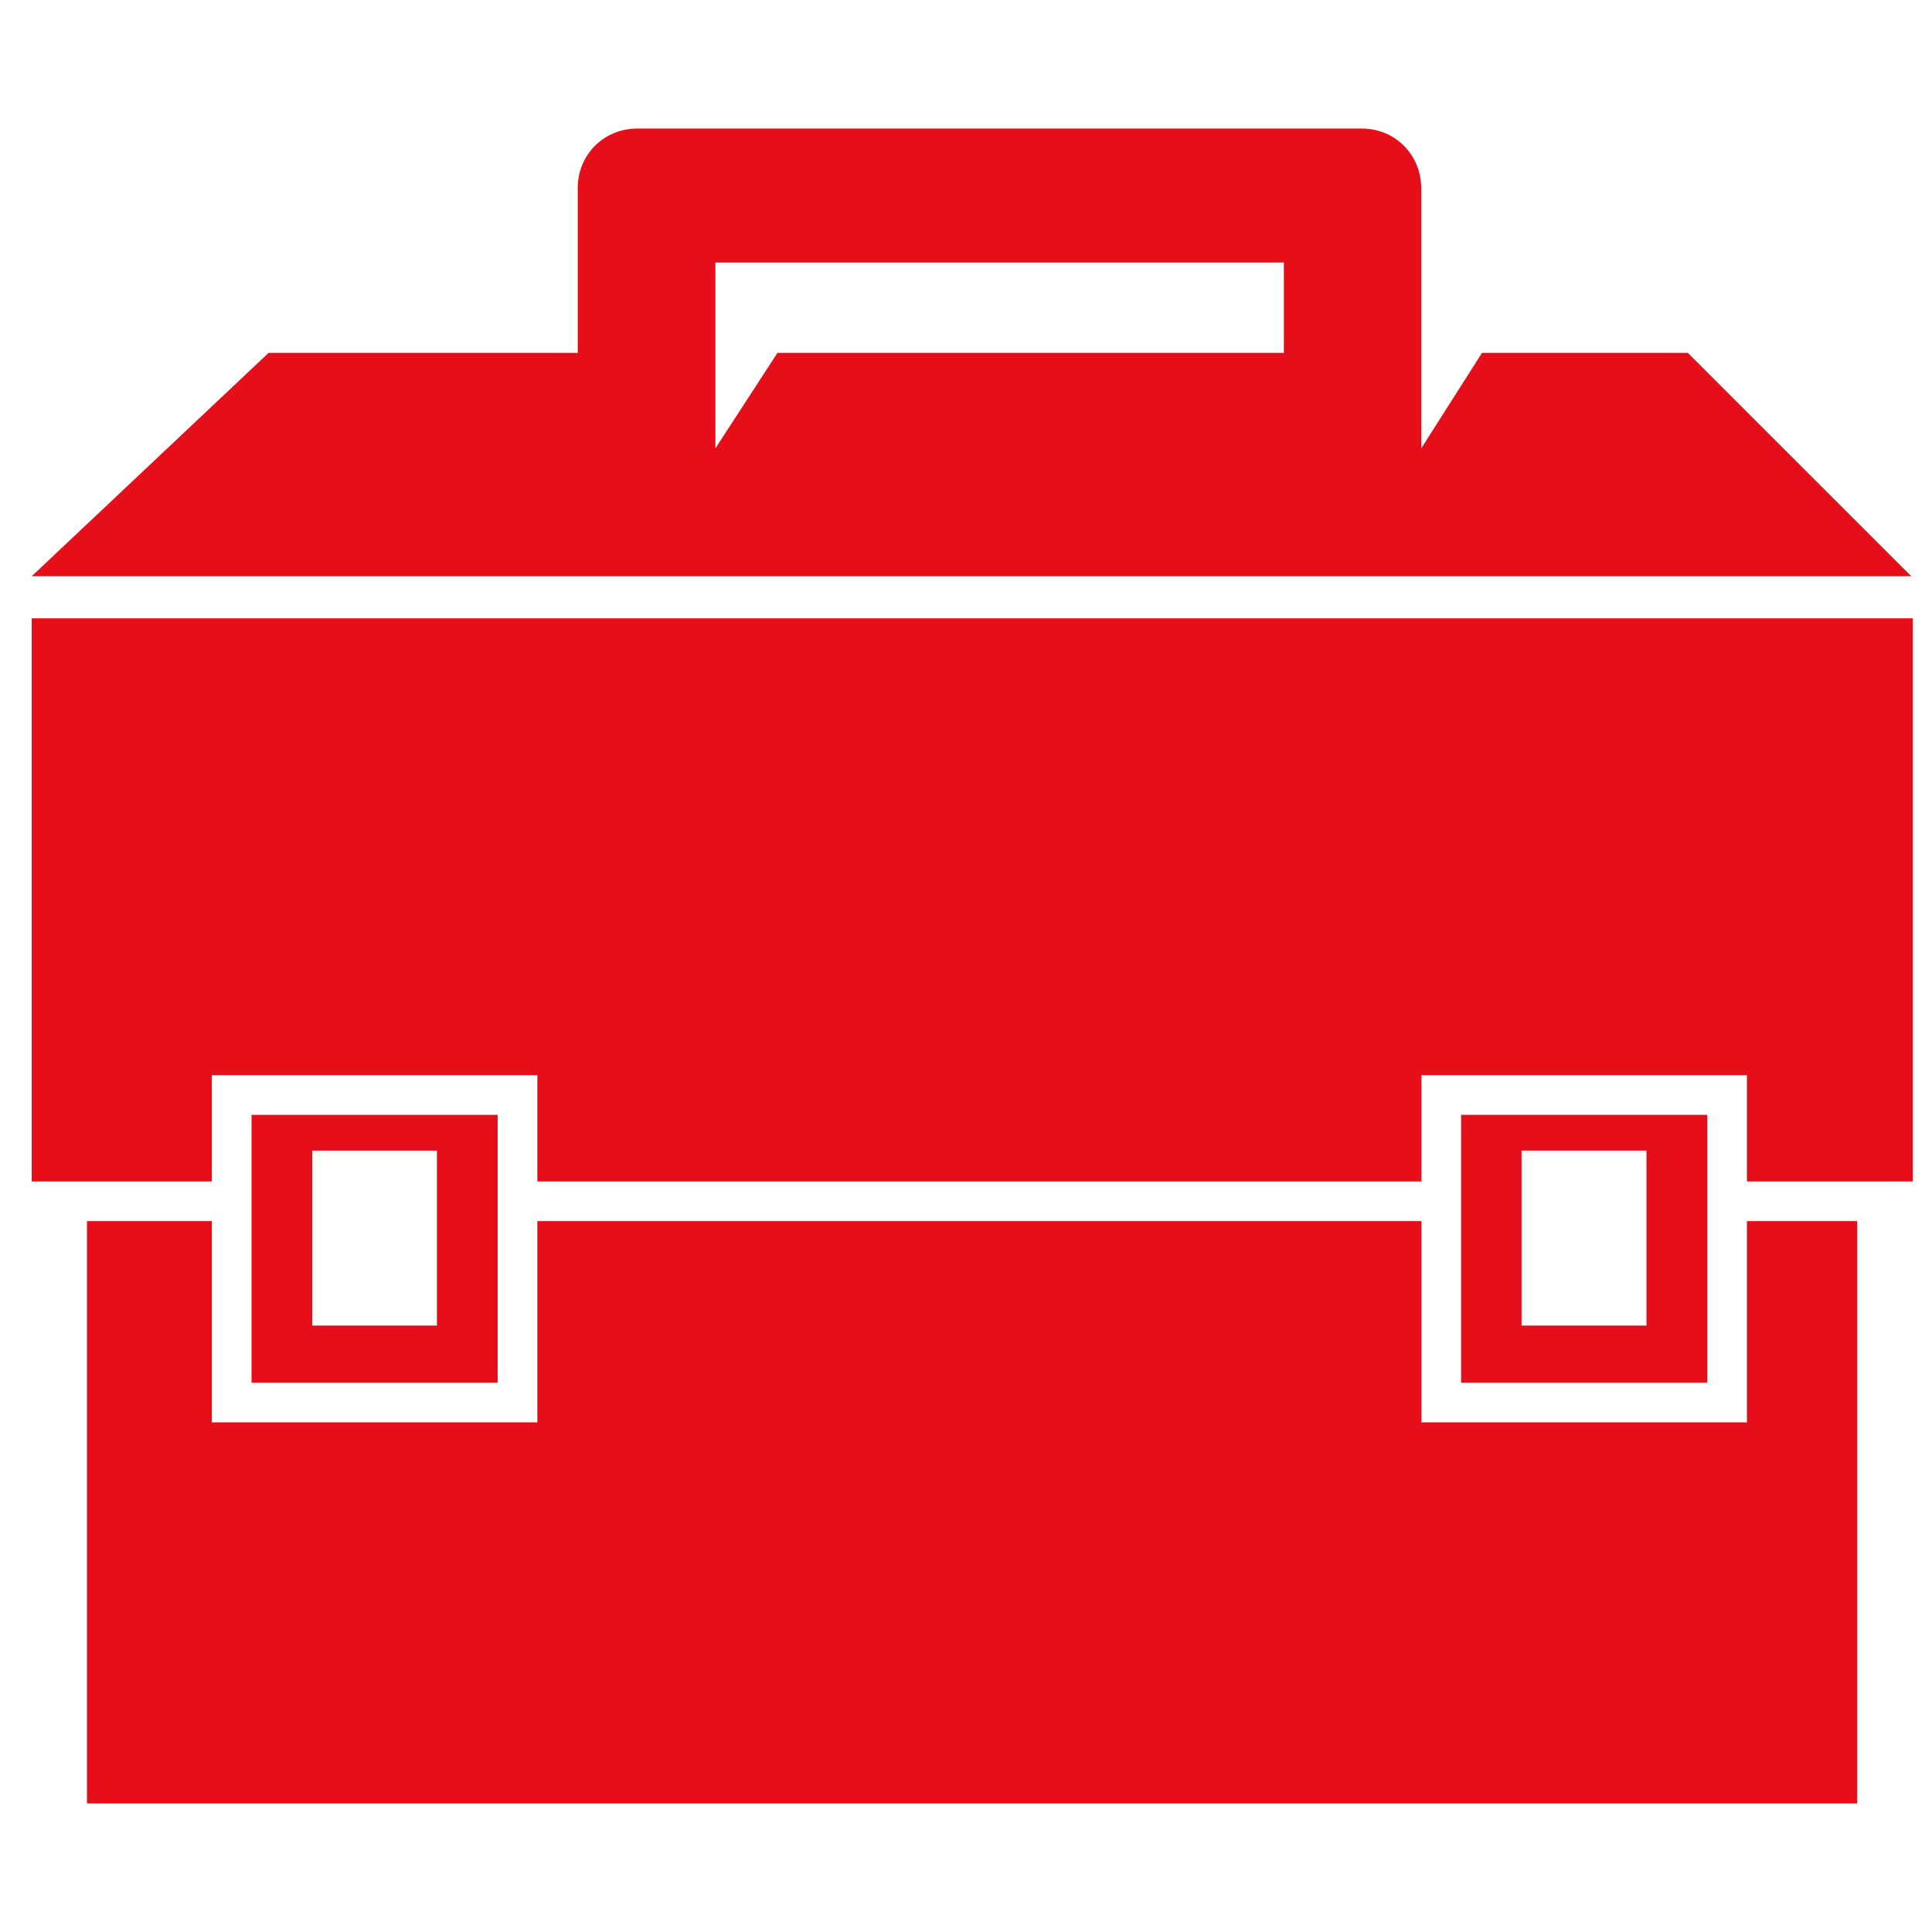
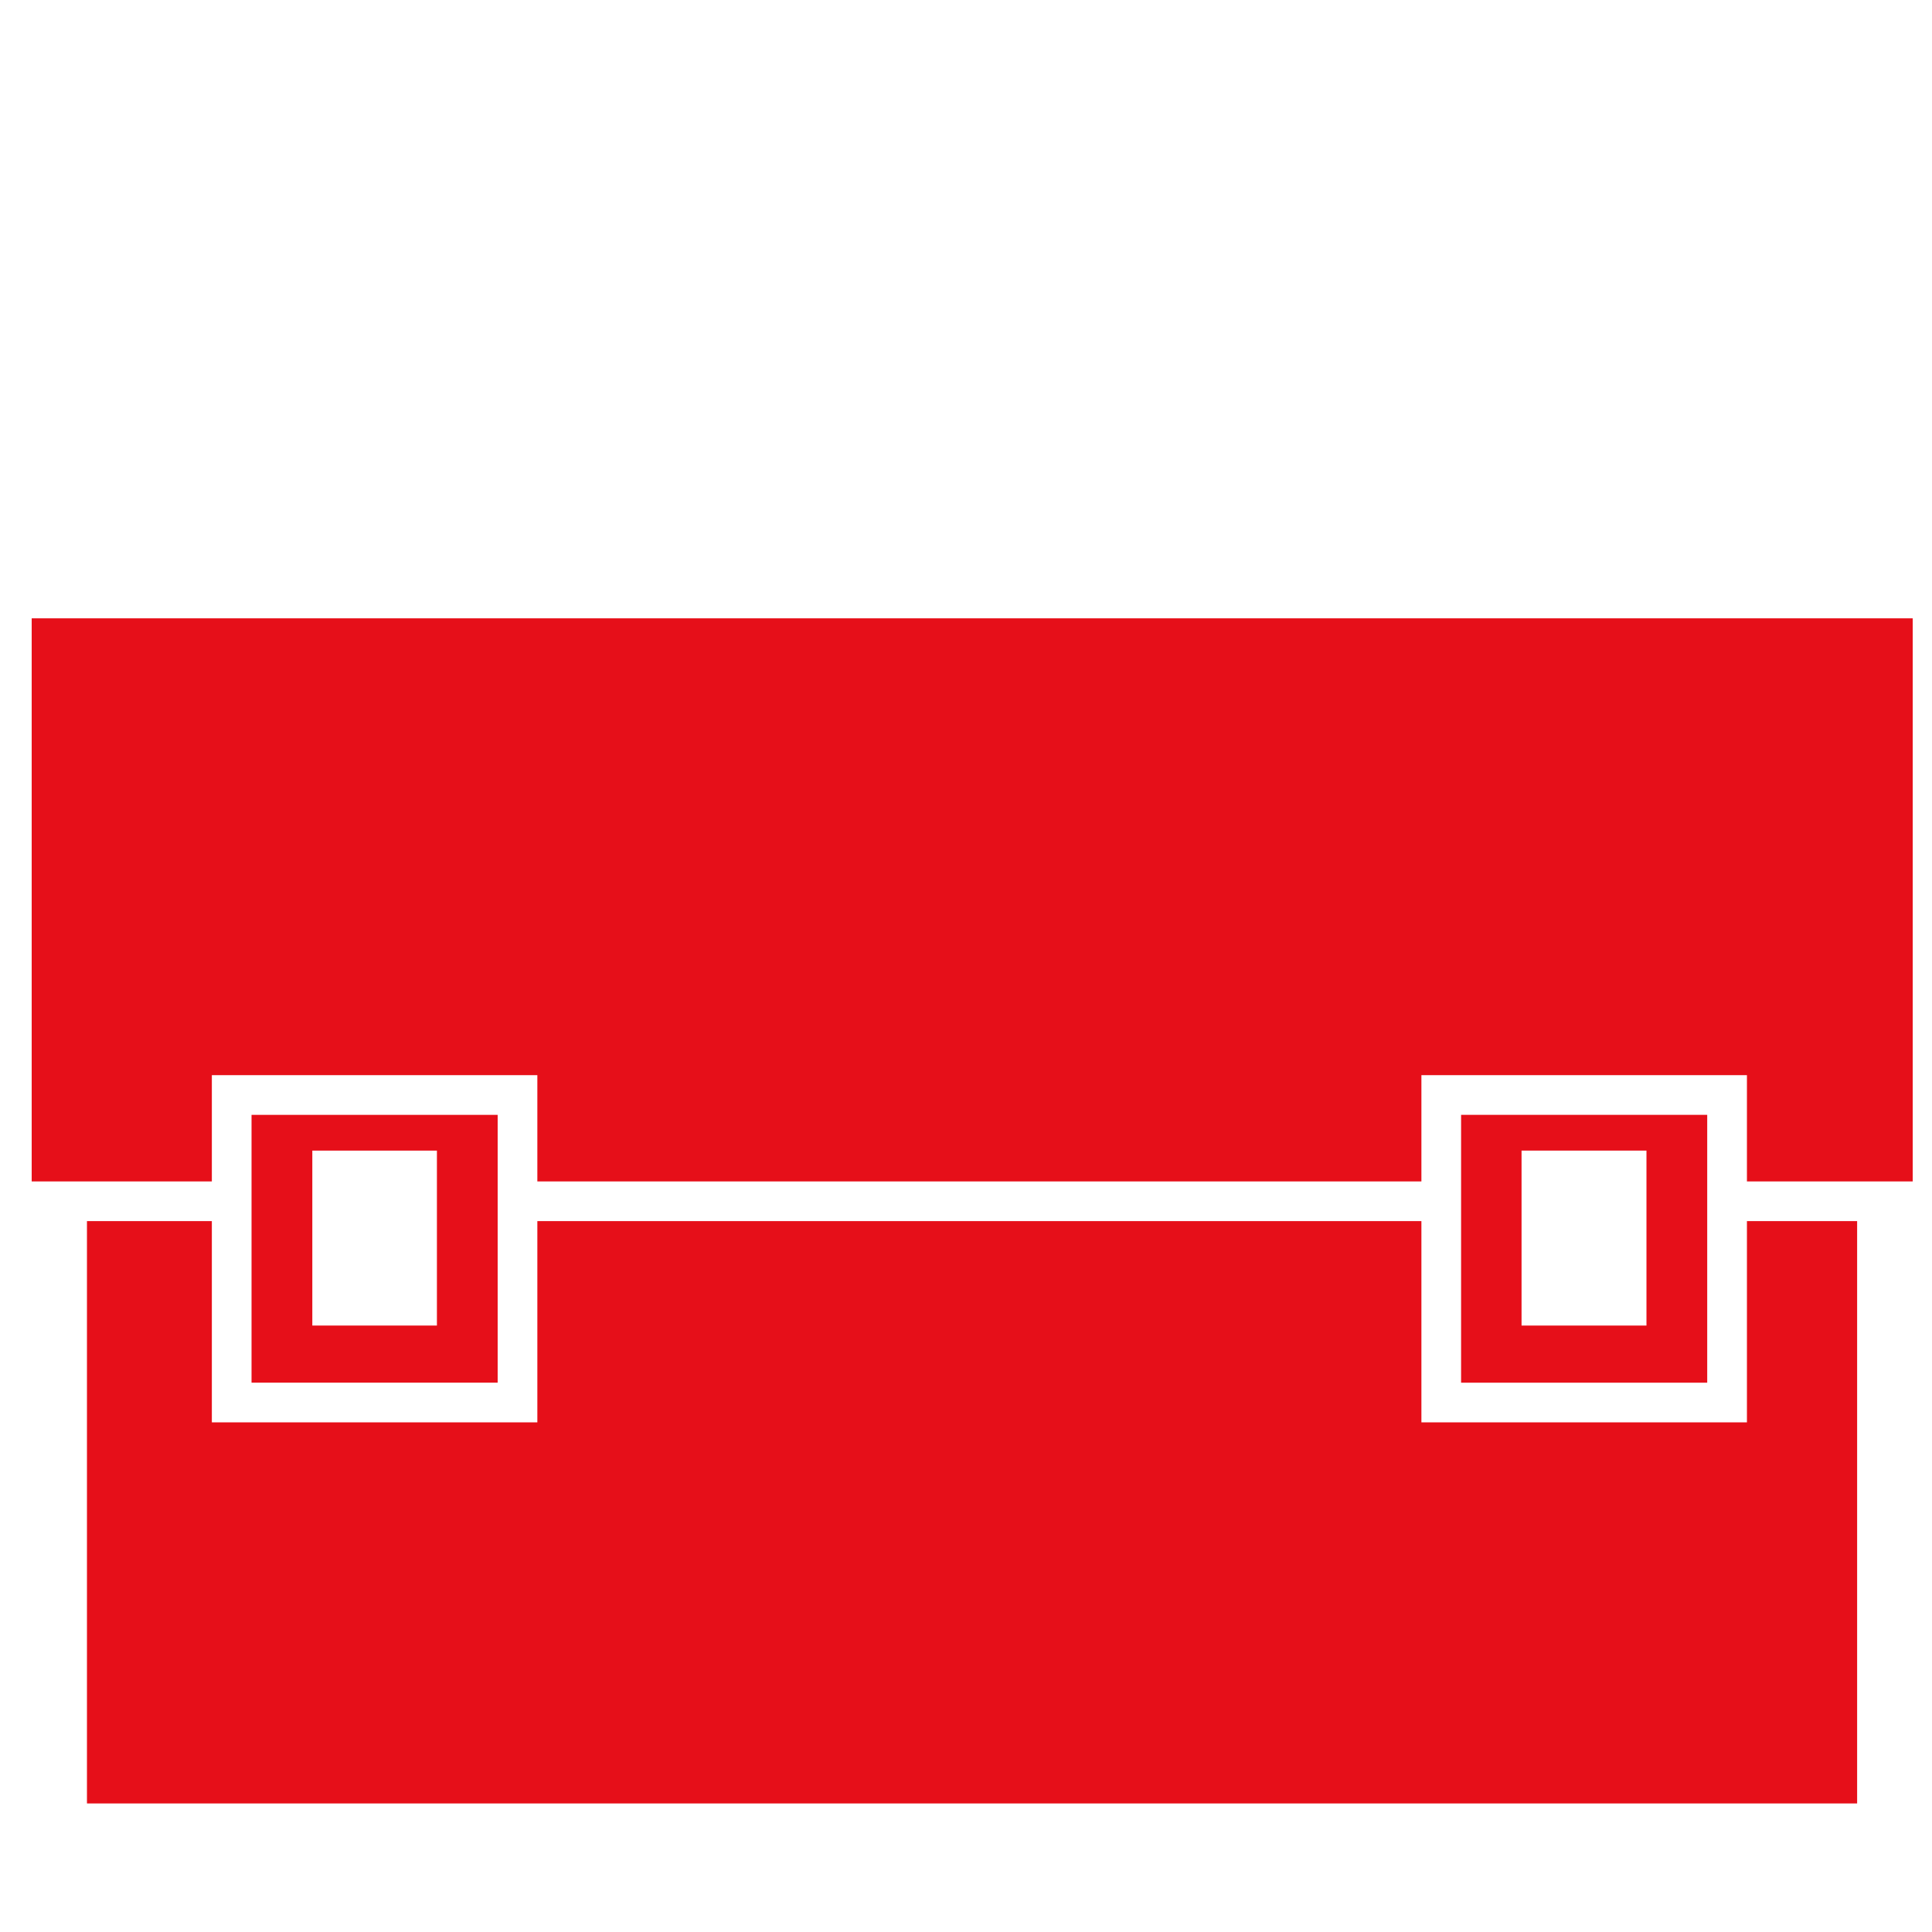
<svg xmlns="http://www.w3.org/2000/svg" version="1.1" id="Capa_1" x="0px" y="0px" width="512px" height="512px" viewBox="0 0 512 512" enable-background="new 0 0 512 512" xml:space="preserve">
  <g>
    <polygon fill="#E60F19" points="462.956,376.94 376.686,376.94 376.686,323.607 142.403,323.607 142.403,376.94 56.142,376.94    56.142,323.607 23.046,323.607 23.046,477.933 492.158,477.933 492.158,323.607 462.956,323.607  " />
    <polygon fill="#E60F19" points="8.398,163.862 8.398,313.09 56.142,313.09 56.142,284.927 142.403,284.927 142.403,313.09    376.686,313.09 376.686,284.927 462.956,284.927 462.956,313.09 506.891,313.09 506.891,163.862  " />
-     <path fill="#E60F19" d="M447.301,93.51h-54.555l-16.116,25.321V93.51V49.863c0-8.872-6.925-15.796-15.729-15.796H168.895   c-8.881,0-15.795,6.924-15.795,15.796V93.51H71.176L8.398,152.709h498.117L447.301,93.51z M189.583,118.831V93.51V69.572h150.647   V93.51H206.028L189.583,118.831z" />
    <path fill="#E60F19" d="M66.661,295.45v70.972h65.224V295.45H66.661z M115.788,351.285H82.767v-46.362h33.021V351.285z" />
    <path fill="#E60F19" d="M387.204,295.45v70.972h65.226V295.45H387.204z M436.331,351.285h-33.105v-46.362h33.105V351.285z" />
  </g>
</svg>